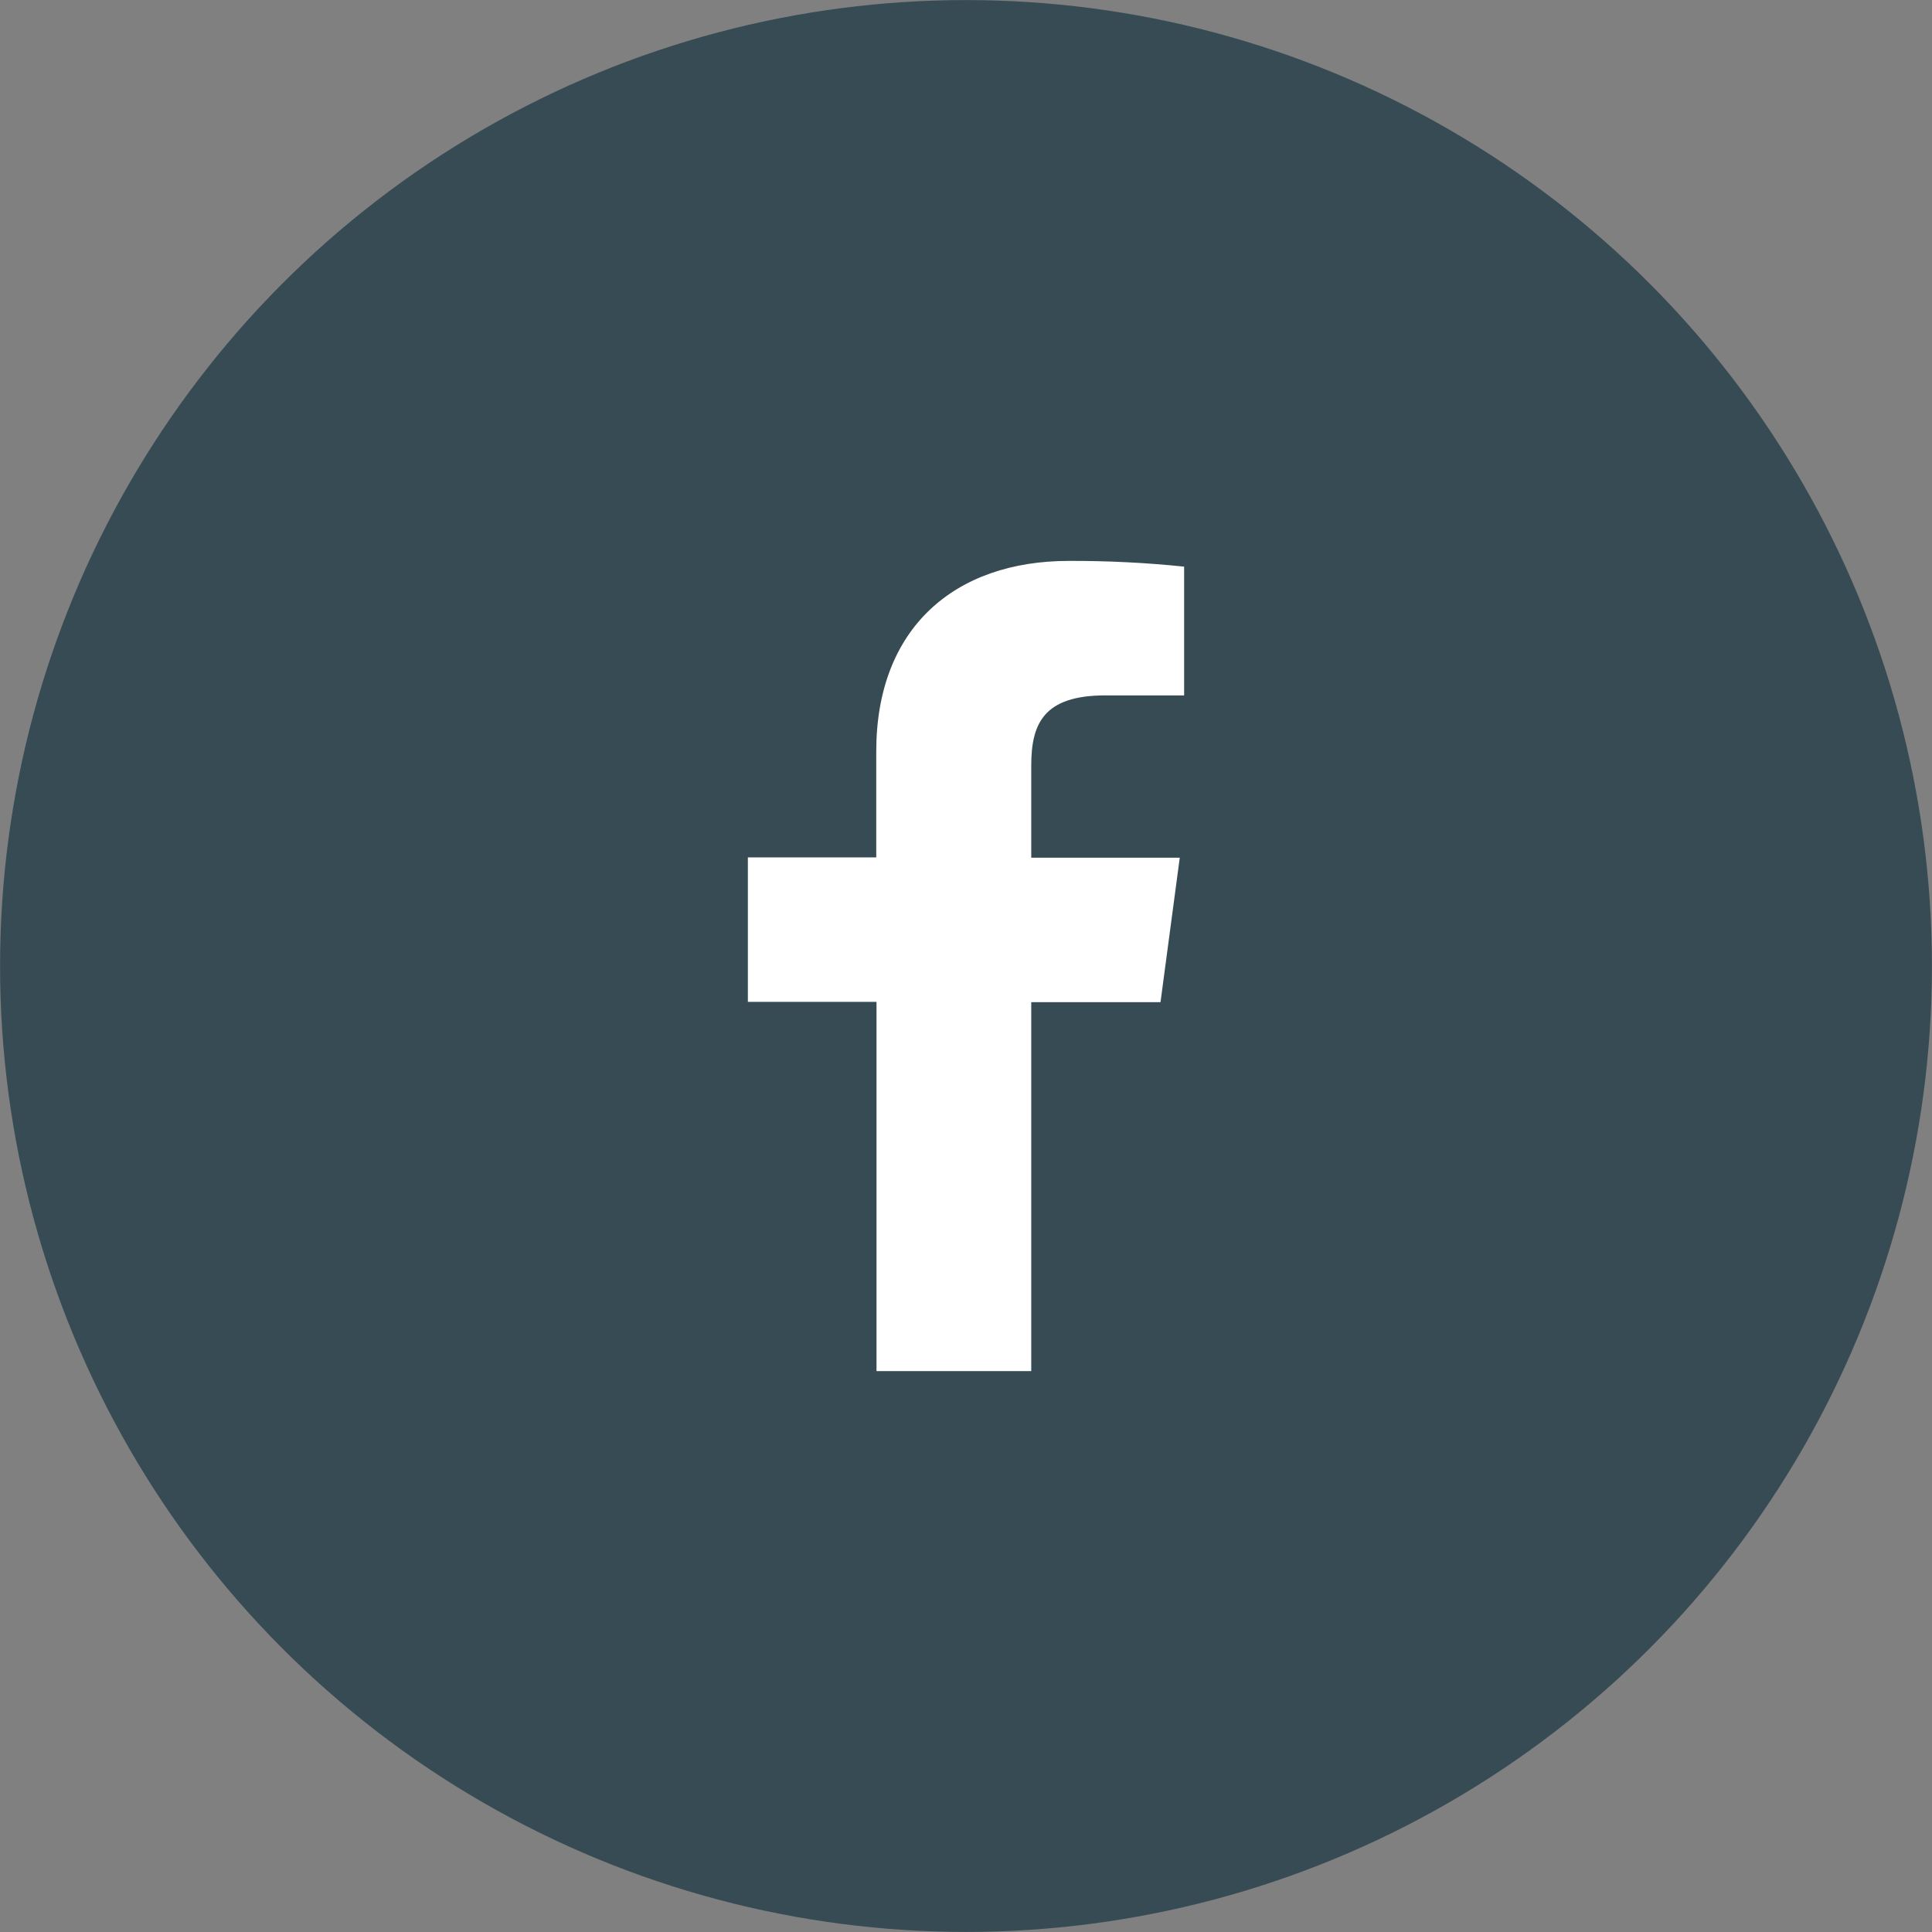
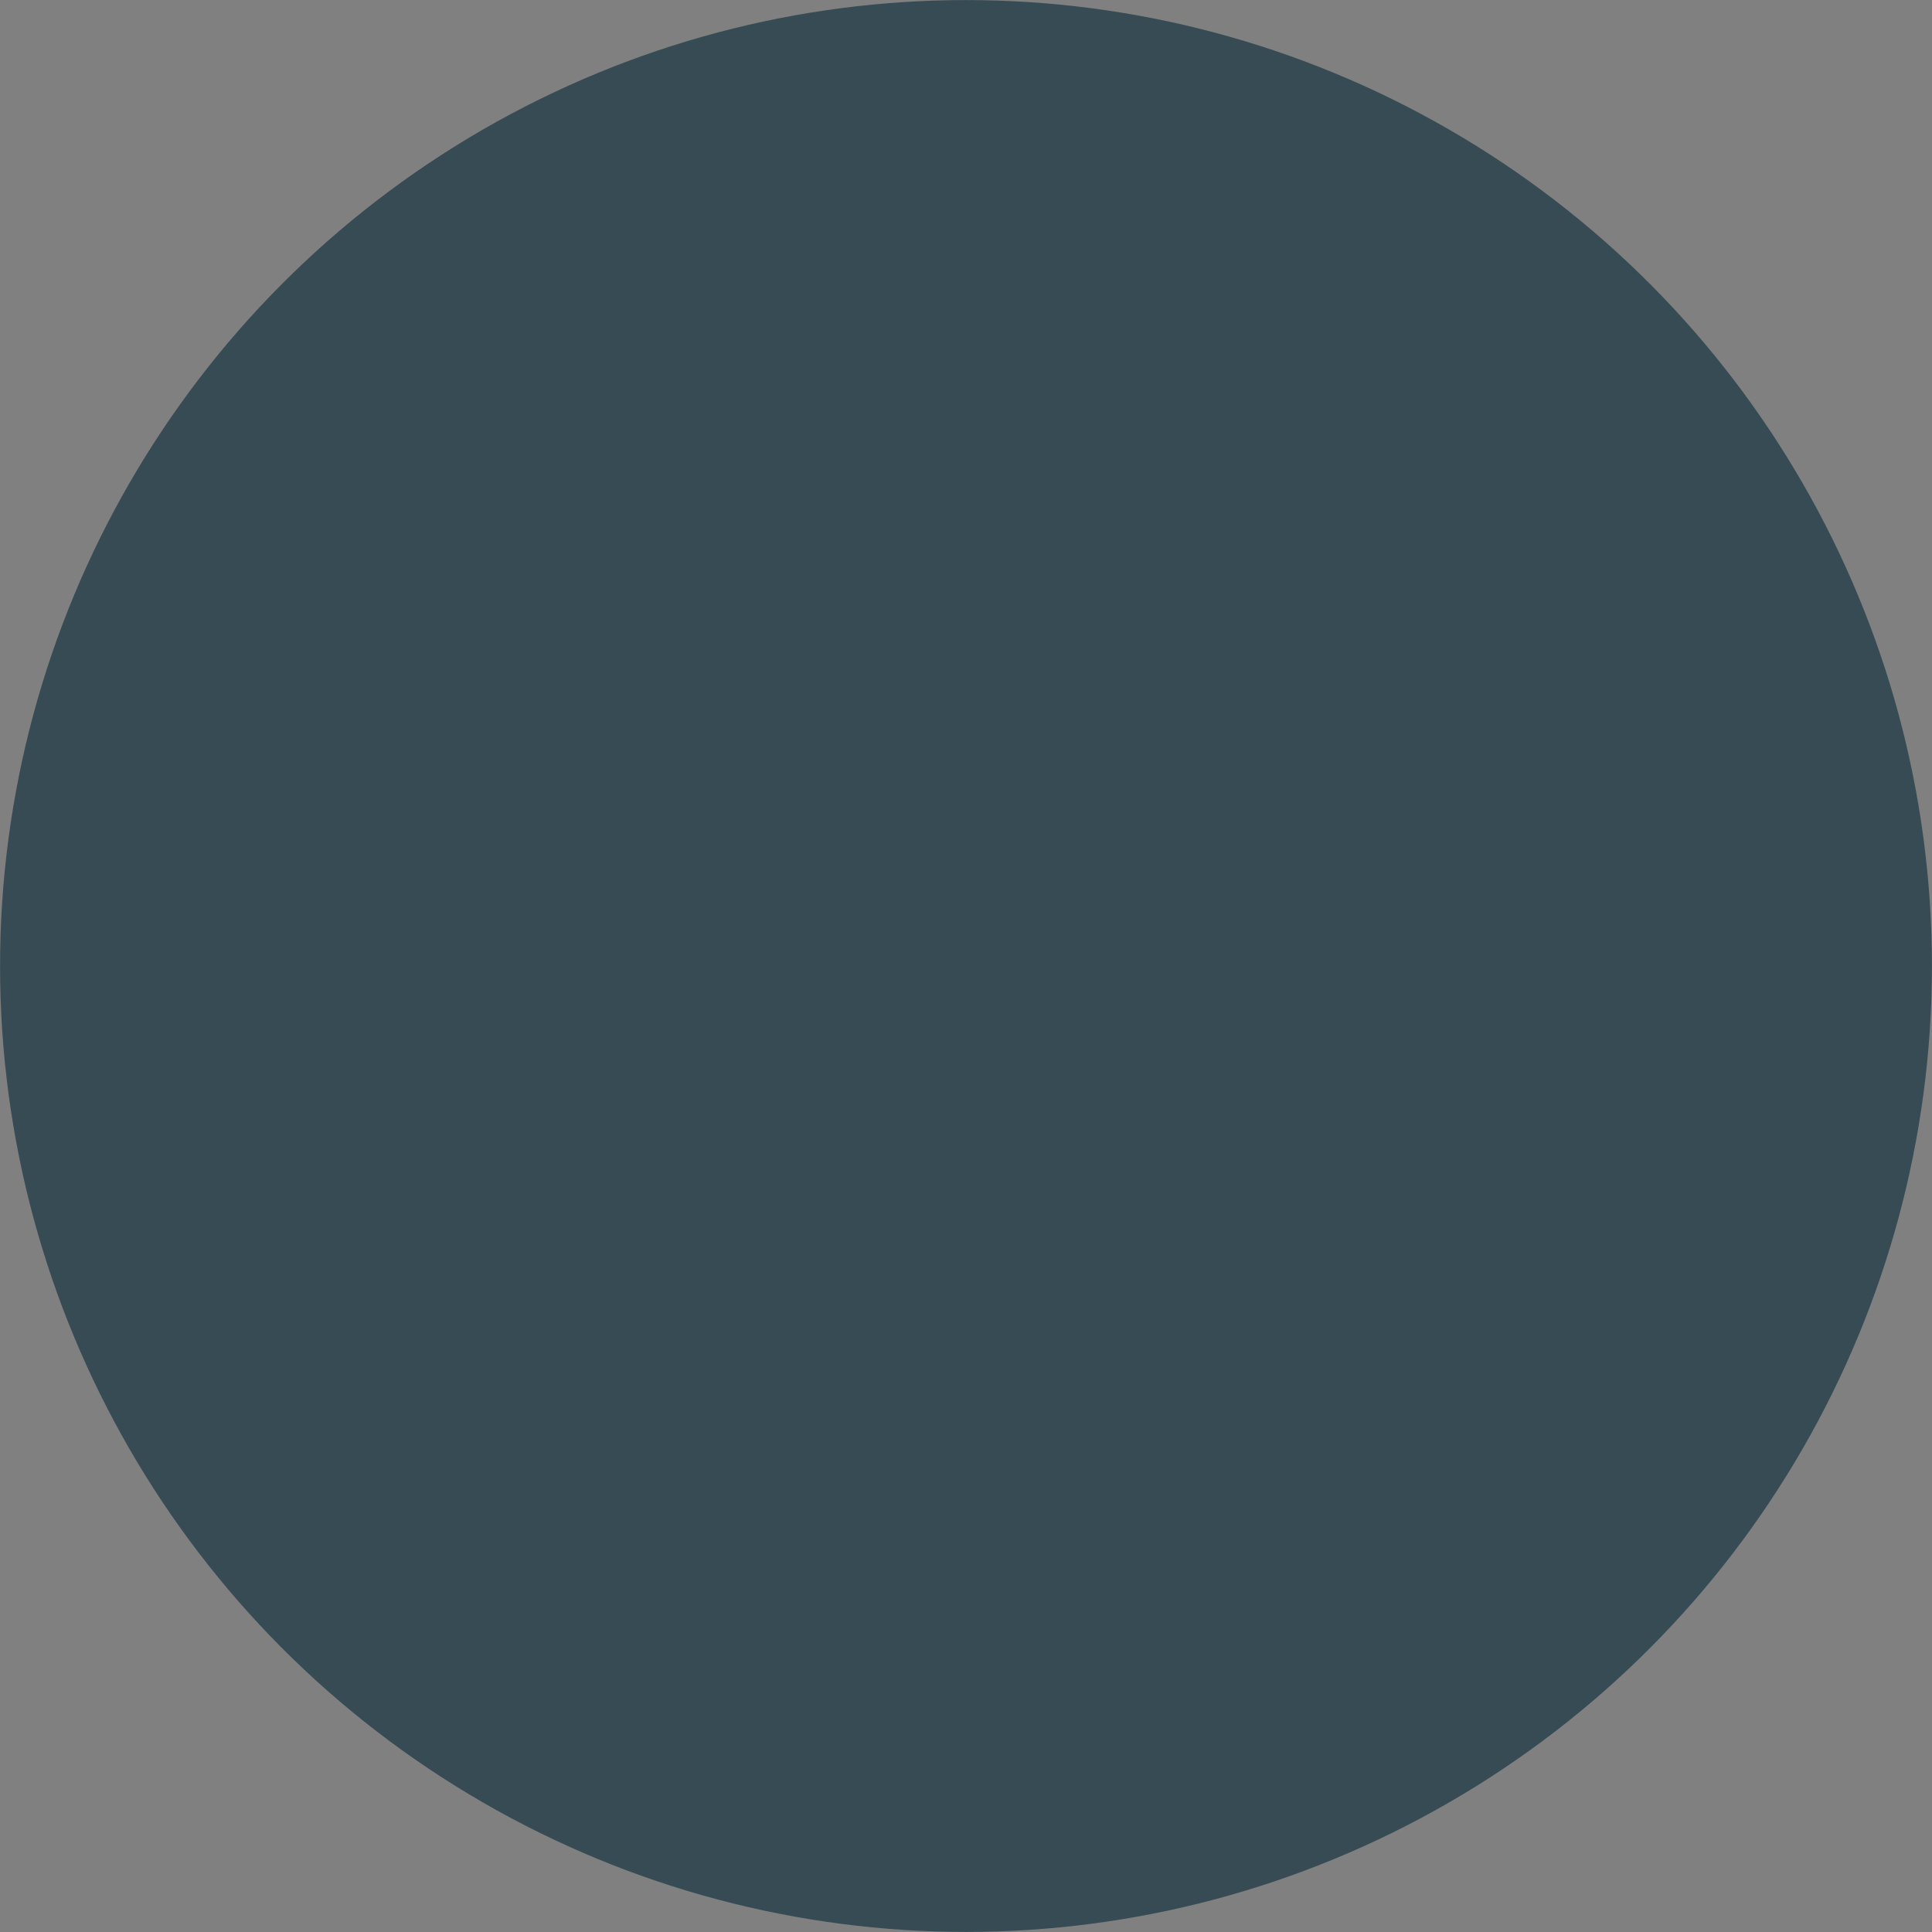
<svg xmlns="http://www.w3.org/2000/svg" version="1.1" id="Layer_1" x="0px" y="0px" width="31px" height="31px" viewBox="0 0 31 31" enable-background="new 0 0 31 31" xml:space="preserve">
  <rect x="0" y="0" width="31" height="31" fill="#808080" stroke="none" />
  <circle fill="#374B54" stroke="#374B54" stroke-miterlimit="10" cx="15.5" cy="15.5" r="14.999" />
-   <path fill="#FFFFFF" d="M16.547,22v-5.92h2.074l0.309-2.318h-2.383v-1.477c0-0.669,0.194-1.127,1.189-1.127H19V9.092  C18.385,9.028,17.768,8.998,17.15,9c-1.833,0-3.09,1.078-3.09,3.056v1.701H12v2.318h2.064V22H16.547z" />
</svg>